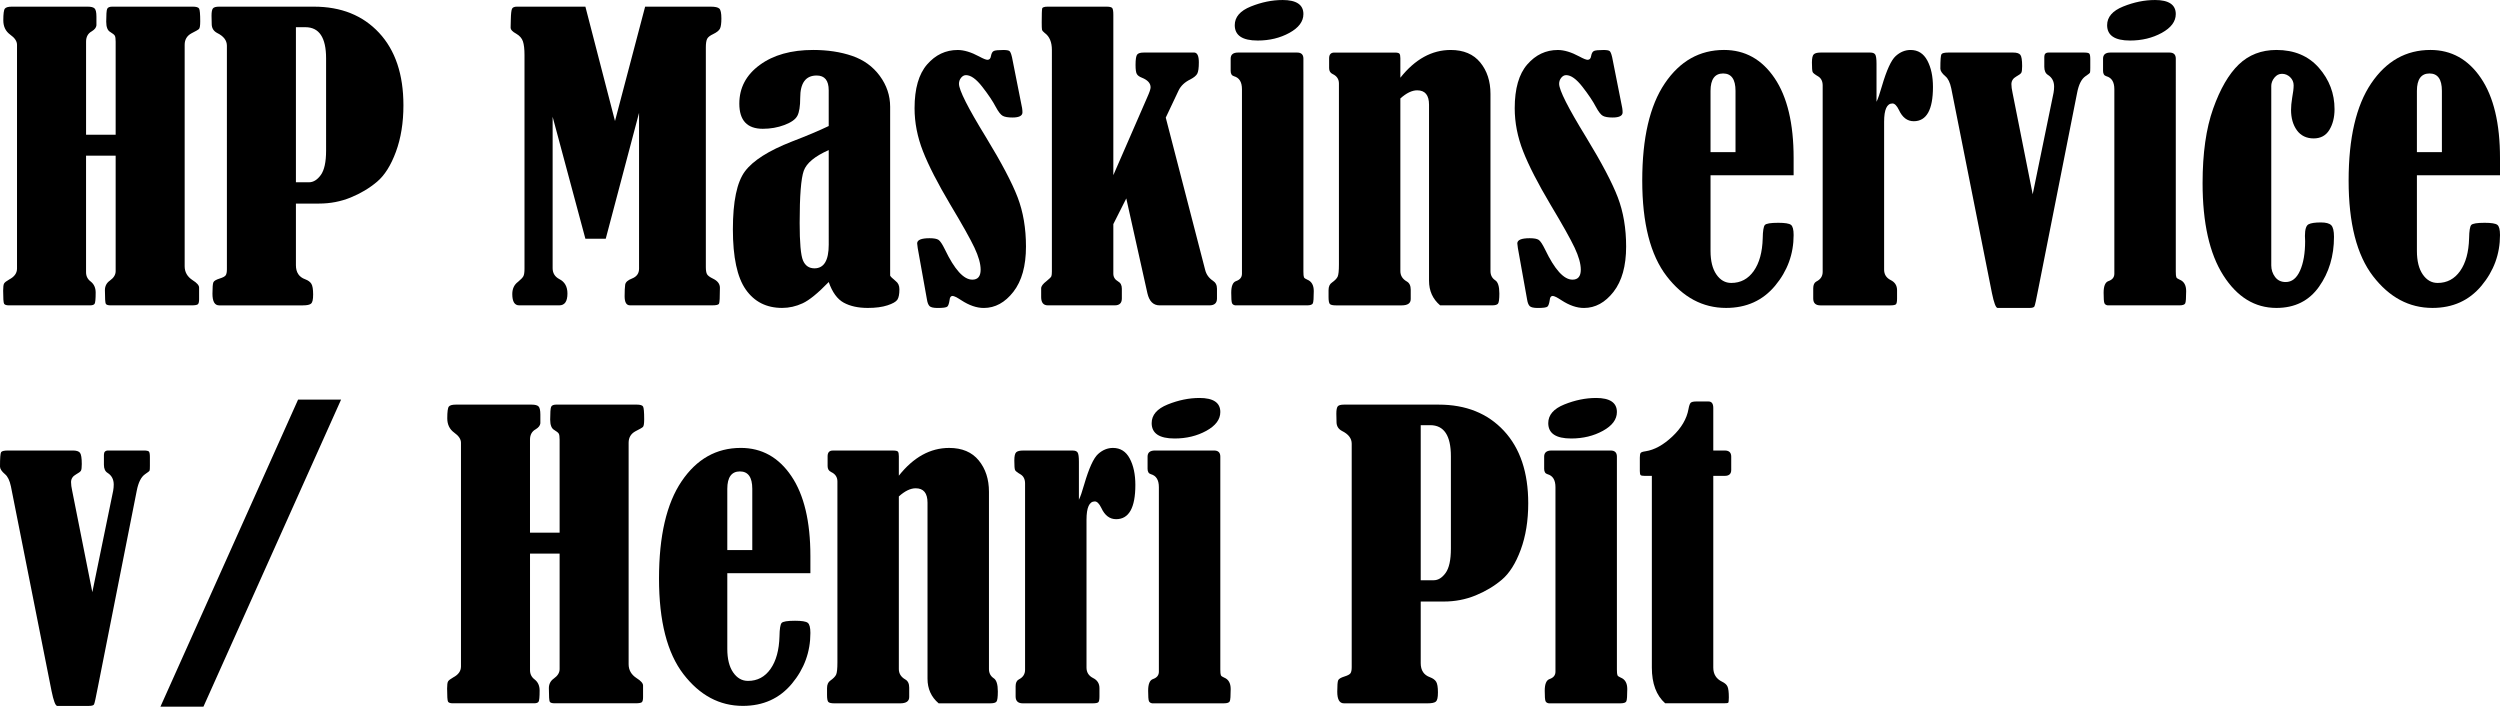
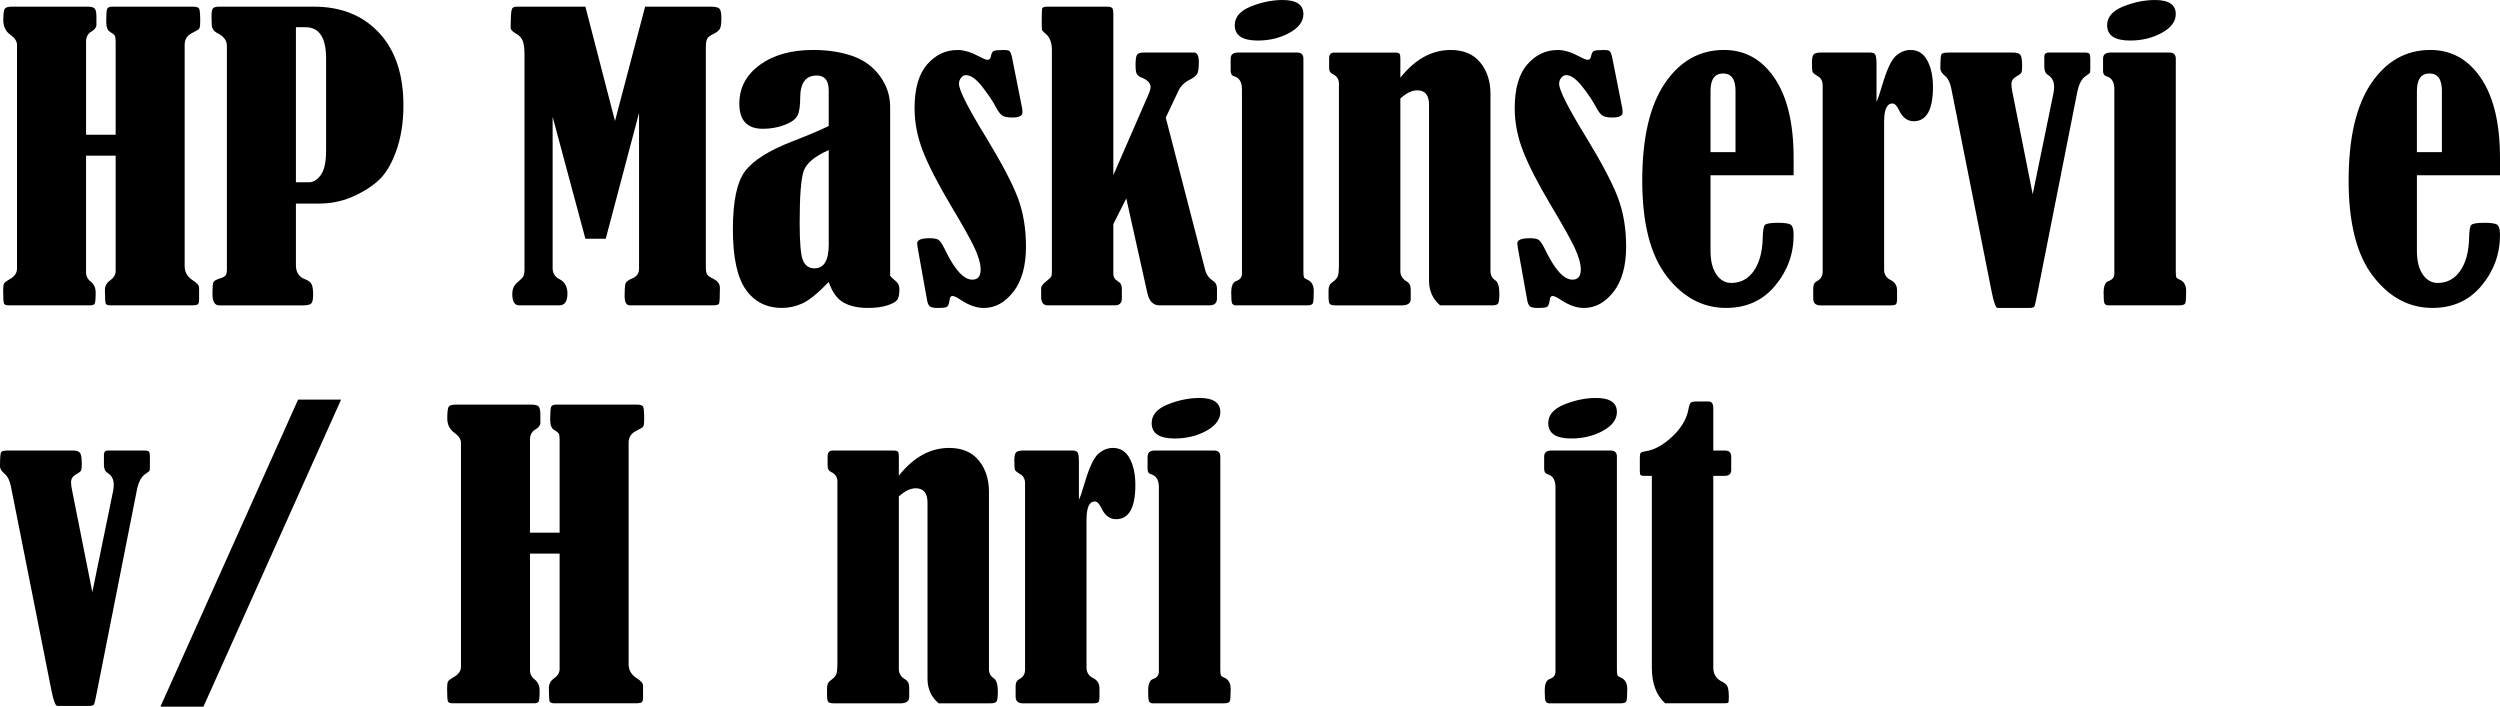
<svg xmlns="http://www.w3.org/2000/svg" id="Layer_2" viewBox="0 0 1715.01 484.76">
  <g id="Layer_1-2">
    <g>
      <g>
        <path d="M59.03,92.42h20.31V28.56c0-2.03-.19-3.38-.57-4.06-.38-.68-1.42-1.52-3.11-2.54-1.86-1.02-2.79-3.38-2.79-7.11,0-4.74,.21-7.64,.63-8.7,.42-1.06,1.61-1.59,3.55-1.59h55.1c2.45,0,3.94,.44,4.44,1.33s.76,3.79,.76,8.7c0,2.96-.28,4.72-.83,5.27-.55,.55-2.27,1.55-5.14,2.98-3.13,1.69-4.7,4.32-4.7,7.87V182.69c0,3.98,1.82,7.15,5.46,9.52,2.96,1.86,4.44,3.55,4.44,5.08v8c0,1.69-.25,2.81-.76,3.36-.51,.55-1.99,.83-4.44,.83h-55.35c-1.86,0-3.01-.34-3.43-1.02-.42-.68-.63-3.81-.63-9.39,0-2.79,1.14-4.99,3.43-6.6,2.62-1.86,3.94-4.02,3.94-6.47V106.77h-20.31v79.98c0,2.71,1.1,4.87,3.3,6.47,2.2,1.78,3.3,4.27,3.3,7.49,0,4.49-.25,7.07-.76,7.74-.51,.68-1.52,1.02-3.05,1.02H6.09c-1.78,0-2.88-.38-3.3-1.14-.42-.76-.63-3.77-.63-9.01,0-2.45,.21-4.06,.63-4.82,.42-.76,1.61-1.69,3.55-2.79,3.55-1.86,5.33-4.36,5.33-7.49V30.72c0-2.45-1.57-4.78-4.7-6.98-3.13-2.29-4.7-5.54-4.7-9.78,0-4.48,.36-7.17,1.08-8.06,.72-.89,2.3-1.33,4.76-1.33H60.18c2.29,0,3.85,.4,4.7,1.21,.84,.81,1.27,2.69,1.27,5.65v5.97c-.17,1.52-1.23,2.88-3.17,4.06-2.62,1.44-3.94,3.81-3.94,7.11v63.86Z" />
        <path d="M203,139.65v42.28c0,4.91,2.11,8.12,6.35,9.65,2.03,.76,3.45,1.8,4.25,3.11,.8,1.31,1.21,3.75,1.21,7.3s-.47,5.48-1.4,6.28c-.93,.81-2.79,1.21-5.59,1.21h-57.51c-3.05,0-4.57-2.67-4.57-8,0-4.23,.21-6.83,.63-7.81,.42-.97,1.86-1.84,4.32-2.6,2.2-.68,3.57-1.42,4.13-2.22,.55-.8,.83-2.18,.83-4.13V31.36c0-3.64-2.24-6.56-6.73-8.76-2.37-1.27-3.6-3.22-3.68-5.84l-.13-5.97c0-2.54,.32-4.21,.95-5.01,.63-.8,2.05-1.21,4.25-1.21h65c18.7,0,33.62,5.99,44.75,17.96,11.13,11.98,16.69,28.54,16.69,49.7,0,11.93-1.71,22.56-5.14,31.87-3.43,9.31-7.74,16.17-12.95,20.57-5.21,4.4-11.22,8-18.03,10.79-6.81,2.79-14.07,4.19-21.77,4.19h-15.87Zm0-120.99V125.05h8.89c3.05,0,5.78-1.67,8.19-5.01,2.41-3.34,3.62-8.91,3.62-16.69V39.99c0-14.22-4.74-21.33-14.22-21.33h-6.47Z" />
        <path d="M442.56,4.57h44.94c3.05,0,5.03,.44,5.97,1.33,.93,.89,1.4,3.15,1.4,6.79,0,3.3-.32,5.61-.95,6.92-.63,1.31-2.18,2.56-4.63,3.75-2.2,1.02-3.6,2.12-4.19,3.3-.59,1.19-.89,3.13-.89,5.84V183.19c0,2.2,.25,3.81,.76,4.82s1.9,2.07,4.19,3.17c3.13,1.52,4.7,3.6,4.7,6.22,0,6.6-.21,10.26-.63,10.98-.42,.72-1.9,1.08-4.44,1.08h-56.62c-2.46,0-3.68-2.07-3.68-6.22,0-3.55,.13-6.2,.38-7.93,.25-1.73,1.82-3.15,4.7-4.25,3.22-1.27,4.82-3.51,4.82-6.73V77.44l-22.85,86.33h-13.96l-22.47-83.66v103.85c0,3.39,1.52,5.88,4.57,7.49,3.72,1.86,5.59,5.16,5.59,9.9,0,5.42-1.86,8.12-5.59,8.12h-27.55c-3.13,0-4.7-2.58-4.7-7.74,0-3.64,1.31-6.43,3.94-8.38,1.95-1.61,3.17-2.9,3.68-3.87,.51-.97,.76-2.69,.76-5.14V37.71c0-4.06-.36-7.17-1.08-9.33-.72-2.16-2.27-3.91-4.63-5.27-2.54-1.35-3.81-2.75-3.81-4.19l.13-5.46c.08-3.98,.36-6.45,.83-7.43,.46-.97,1.59-1.46,3.36-1.46h46.97l20.31,78.46L442.56,4.57Z" />
        <path d="M568.5,86.46v-24.5c0-6.77-2.75-10.16-8.25-10.16-7.53,0-11.3,5.12-11.3,15.36,0,5.76-.66,9.86-1.97,12.31-1.31,2.46-4.27,4.55-8.89,6.28-4.61,1.74-9.54,2.6-14.79,2.6-10.75,0-16.12-5.75-16.12-17.27,0-10.83,4.68-19.68,14.03-26.53,9.35-6.86,21.56-10.28,36.63-10.28,9.9,0,18.81,1.35,26.72,4.06,7.91,2.71,14.23,7.27,18.97,13.7,4.73,6.43,7.11,13.49,7.12,21.18v115.82c.17,.59,1.44,1.86,3.81,3.8,1.69,1.27,2.54,3.13,2.54,5.59,0,3.39-.47,5.78-1.4,7.17-.93,1.4-3.2,2.69-6.79,3.87-3.6,1.18-8.11,1.78-13.52,1.78-6.6,0-12.1-1.21-16.5-3.62-4.4-2.41-7.83-7.13-10.28-14.16-7.36,7.62-13.33,12.48-17.9,14.6s-9.27,3.17-14.09,3.17c-10.73,0-19.04-4.21-24.93-12.62-5.89-8.41-8.83-22.17-8.83-41.28,0-19.11,2.76-32.36,8.26-39.76,5.5-7.4,16.24-14.22,32.24-20.48,10.16-3.89,18.58-7.44,25.26-10.65Zm0,16.5c-9.57,4.23-15.28,8.98-17.14,14.26-1.86,5.28-2.79,17.18-2.79,35.68,0,13.61,.76,22.2,2.29,25.79s4.15,5.39,7.87,5.39c6.52,0,9.78-5.41,9.78-16.22V102.96Z" />
        <path d="M694.18,38.97l6.98,35.17c.17,1.1,.25,2.07,.25,2.92,0,2.37-2.29,3.55-6.86,3.55-3.05,0-5.27-.38-6.67-1.14s-2.98-2.79-4.76-6.09c-2.03-3.89-5.12-8.51-9.27-13.84-4.15-5.33-7.87-8-11.17-8-1.27,0-2.39,.59-3.36,1.78-.97,1.18-1.46,2.58-1.46,4.19,0,4.31,6.18,16.53,18.54,36.66,10.66,17.51,17.9,31.25,21.71,41.23,3.81,9.98,5.71,21.23,5.71,33.74,0,13.28-2.88,23.62-8.63,31.02-5.76,7.4-12.53,11.1-20.31,11.1-4.91,0-10.07-1.78-15.49-5.33-2.96-1.95-4.95-2.92-5.97-2.92-1.19,0-1.86,.97-2.03,2.92-.34,2.29-.85,3.75-1.52,4.38-.68,.63-2.88,.95-6.6,.95-2.88,0-4.74-.42-5.59-1.27-.85-.85-1.44-2.33-1.78-4.44l-6.35-35.42c-.25-1.69-.38-2.75-.38-3.17,0-2.37,2.83-3.55,8.51-3.55,2.96,0,5.01,.38,6.16,1.14s2.6,2.96,4.38,6.6c6.6,13.8,12.86,20.69,18.79,20.69,3.81,0,5.71-2.28,5.71-6.85,0-4.06-1.42-9.09-4.25-15.1-2.84-6-8.36-15.86-16.57-29.56-8.63-14.54-14.88-26.72-18.73-36.53-3.85-9.81-5.78-19.66-5.78-29.56,0-13.45,2.88-23.47,8.63-30.06,5.75-6.6,12.74-9.89,20.95-9.89,4.32,0,9.22,1.48,14.73,4.44,2.79,1.52,4.7,2.29,5.71,2.29,1.35,0,2.16-.89,2.41-2.67,.34-1.86,1.02-3,2.03-3.43,1.02-.42,3.17-.63,6.47-.63,2.11,0,3.49,.23,4.13,.7,.63,.47,1.21,1.8,1.71,4Z" />
        <path d="M763.75,153.74v34.02c0,2.29,1.1,4.06,3.3,5.33,1.69,.93,2.54,2.58,2.54,4.95v6.73c0,3.13-1.61,4.7-4.82,4.7h-45.96c-3.05,0-4.57-1.9-4.57-5.71v-5.97c0-1.44,1.23-3.09,3.68-4.95,2.03-1.61,3.15-2.75,3.36-3.43,.21-.68,.32-1.73,.32-3.17V34.28c0-5.42-1.65-9.31-4.95-11.68-1.1-.85-1.71-1.61-1.84-2.29-.13-.68-.19-2.33-.19-4.95,0-5.5,.11-8.67,.32-9.52,.21-.85,1.5-1.27,3.87-1.27h40.24c2.11,0,3.43,.32,3.94,.95s.76,2.18,.76,4.63V120.17l23.27-53.44c1.52-3.37,2.29-5.65,2.29-6.83,0-2.78-1.98-4.98-5.93-6.58-1.76-.68-2.93-1.52-3.51-2.54-.59-1.02-.88-3.09-.88-6.22,0-3.89,.38-6.28,1.14-7.17s2.2-1.33,4.32-1.33h35.04c1.95,.25,2.92,2.5,2.92,6.73,0,3.81-.36,6.39-1.08,7.74-.72,1.35-2.31,2.67-4.76,3.94-3.81,1.86-6.47,4.36-8,7.49l-8.86,18.72,27.02,104.42c.76,3.13,2.54,5.63,5.33,7.49,1.86,1.19,2.79,3.01,2.79,5.46v6.73c0,3.13-1.74,4.7-5.21,4.7h-34.16c-4.32,0-7.11-2.79-8.38-8.38l-14.47-64.98-8.89,17.63Z" />
        <path d="M844.24,48.62v-8.38c0-2.79,1.69-4.19,5.08-4.19h40.5c2.88,0,4.32,1.4,4.32,4.19V186.24c0,2.03,.12,3.34,.37,3.94,.25,.59,1,1.14,2.25,1.65,2.99,1.19,4.49,3.81,4.49,7.87,0,4.66-.21,7.45-.63,8.38-.42,.93-1.77,1.4-4.05,1.4h-49.15c-1.18-.17-1.94-.7-2.28-1.59s-.51-3.24-.51-7.05c0-4.57,1.1-7.24,3.3-8,2.71-.93,4.06-2.62,4.06-5.08V61.19c0-4.91-1.82-7.87-5.46-8.89-1.52-.42-2.29-1.65-2.29-3.68ZM879.79,0c9.56,0,14.35,3.22,14.35,9.65,0,5.08-3.2,9.37-9.58,12.89-6.39,3.51-13.65,5.27-21.77,5.27-10.5,0-15.74-3.51-15.74-10.54,0-5.59,3.68-9.86,11.04-12.82,7.36-2.96,14.6-4.44,21.71-4.44Z" />
        <path d="M960.65,53.32c10.07-12.7,21.58-19.04,34.53-19.04,8.84,0,15.6,2.86,20.28,8.57,4.67,5.71,7.01,12.89,7.01,21.52v121.62c0,2.71,1.06,4.78,3.17,6.22,1.95,1.19,2.92,4.23,2.92,9.14,0,3.89-.32,6.22-.95,6.98s-1.97,1.14-4,1.14h-35.67c-5.08-4.32-7.62-9.94-7.62-16.88V71.86c0-6.6-2.71-9.9-8.12-9.9-3.55,0-7.41,1.86-11.55,5.59v118.45c0,3.05,1.48,5.42,4.44,7.11,1.78,1.02,2.67,2.88,2.67,5.59v6.47c0,2.88-2.08,4.32-6.22,4.32h-45.07c-2.2,0-3.6-.32-4.19-.95-.59-.63-.89-2.22-.89-4.76v-4.7c0-2.45,.76-4.19,2.29-5.21,2.03-1.44,3.34-2.79,3.94-4.06,.59-1.27,.89-4.06,.89-8.38V57.26c0-2.96-1.44-5.12-4.32-6.47-1.61-.76-2.41-2.11-2.41-4.06v-6.73c0-2.62,1.18-3.94,3.55-3.94h41.39c1.78,0,2.88,.25,3.3,.76,.42,.51,.63,1.57,.63,3.17v13.33Z" />
        <path d="M1105.89,38.97l6.98,35.17c.17,1.1,.25,2.07,.25,2.92,0,2.37-2.29,3.55-6.86,3.55-3.05,0-5.27-.38-6.67-1.14s-2.98-2.79-4.76-6.09c-2.03-3.89-5.12-8.51-9.27-13.84-4.15-5.33-7.87-8-11.17-8-1.27,0-2.39,.59-3.36,1.78-.97,1.18-1.46,2.58-1.46,4.19,0,4.31,6.18,16.53,18.54,36.66,10.66,17.51,17.9,31.25,21.71,41.23,3.81,9.98,5.71,21.23,5.71,33.74,0,13.28-2.88,23.62-8.63,31.02-5.76,7.4-12.53,11.1-20.31,11.1-4.91,0-10.07-1.78-15.49-5.33-2.96-1.95-4.95-2.92-5.97-2.92-1.19,0-1.86,.97-2.03,2.92-.34,2.29-.85,3.75-1.52,4.38-.68,.63-2.88,.95-6.6,.95-2.88,0-4.74-.42-5.59-1.27-.85-.85-1.44-2.33-1.78-4.44l-6.35-35.42c-.25-1.69-.38-2.75-.38-3.17,0-2.37,2.83-3.55,8.51-3.55,2.96,0,5.01,.38,6.16,1.14s2.6,2.96,4.38,6.6c6.6,13.8,12.86,20.69,18.79,20.69,3.81,0,5.71-2.28,5.71-6.85,0-4.06-1.42-9.09-4.25-15.1-2.84-6-8.36-15.86-16.57-29.56-8.63-14.54-14.88-26.72-18.73-36.53-3.85-9.81-5.78-19.66-5.78-29.56,0-13.45,2.88-23.47,8.63-30.06,5.75-6.6,12.74-9.89,20.95-9.89,4.32,0,9.22,1.48,14.73,4.44,2.79,1.52,4.7,2.29,5.71,2.29,1.35,0,2.16-.89,2.41-2.67,.34-1.86,1.02-3,2.03-3.43,1.02-.42,3.17-.63,6.47-.63,2.11,0,3.49,.23,4.13,.7,.63,.47,1.21,1.8,1.71,4Z" />
        <path d="M1173.43,120.22v51.92c0,6.86,1.33,12.23,4,16.12,2.67,3.89,6.07,5.84,10.22,5.84,6.43,0,11.57-2.73,15.42-8.19,3.85-5.46,5.9-12.93,6.16-22.41,.08-5.08,.57-8.12,1.46-9.14s3.96-1.52,9.2-1.52c4.57,0,7.47,.47,8.7,1.4,1.23,.93,1.84,3.26,1.84,6.98,0,13.03-4.23,24.63-12.7,34.79-8.46,10.16-19.68,15.23-33.64,15.23-16,0-29.58-7.26-40.75-21.77-11.17-14.51-16.76-36.37-16.76-65.57s5.16-51.44,15.49-66.71c10.33-15.28,23.87-22.92,40.62-22.92,14.39,0,25.94,6.43,34.66,19.3,8.72,12.87,13.08,31.15,13.08,54.84v11.81h-57Zm17.14-15.87V62.33c0-7.95-2.84-11.93-8.51-11.93s-8.63,3.98-8.63,11.93v42.02h17.14Z" />
        <path d="M1287.3,69.82c1.02-2.03,2.24-5.59,3.68-10.66,3.22-11,6.37-17.9,9.46-20.69,3.09-2.79,6.49-4.19,10.22-4.19,5.08,0,8.91,2.41,11.49,7.24,2.58,4.82,3.87,10.88,3.87,18.15,0,15.66-4.4,23.49-13.2,23.49-4.4,0-7.79-2.58-10.16-7.74-1.44-2.96-2.92-4.44-4.44-4.44-3.81,0-5.71,4.19-5.71,12.57v101.44c0,3.22,1.48,5.59,4.44,7.11,2.96,1.44,4.44,3.77,4.44,6.98v5.71c0,2.03-.23,3.32-.7,3.87-.47,.55-1.8,.83-4,.83h-47.86c-3.3,0-4.95-1.56-4.95-4.7v-6.98c0-2.37,.72-3.94,2.16-4.7,2.88-1.44,4.32-3.64,4.32-6.6V58.65c0-2.88-1.02-4.95-3.05-6.22-2.2-1.27-3.47-2.26-3.81-2.98-.34-.72-.51-2.9-.51-6.54,0-3.05,.44-4.95,1.33-5.71s2.39-1.14,4.51-1.14h34.28c1.61,0,2.71,.44,3.3,1.33,.59,.89,.89,3.03,.89,6.41v26.03Z" />
        <path d="M1394.44,133.28l14.31-69.65c.25-1.44,.38-2.84,.38-4.2,0-3.56-1.4-6.23-4.19-8.01-1.69-1.02-2.54-2.88-2.54-5.59v-6.86c0-1.95,.97-2.92,2.91-2.92h24.32c1.94,0,3.15,.23,3.61,.7,.46,.47,.7,1.71,.7,3.75v6.09c0,1.69-.06,2.75-.19,3.17-.13,.42-1.16,1.27-3.11,2.54-2.71,1.86-4.61,5.63-5.71,11.3l-26.59,134.32c-1.44,7.53-2.35,11.64-2.73,12.31-.38,.68-1.54,1.02-3.49,1.02h-21.82c-1.19-.17-2.45-3.55-3.81-10.16l-27.9-140.41c-.85-4.06-2.2-6.86-4.06-8.38-2.29-1.95-3.43-3.68-3.43-5.21,0-5.84,.25-9.14,.76-9.9s2.07-1.14,4.7-1.14h44.54c2.45,0,4.08,.53,4.89,1.59,.8,1.06,1.21,3.62,1.21,7.68,0,2.37-.19,3.89-.57,4.57-.38,.68-1.5,1.52-3.36,2.54-2.29,1.27-3.43,3.05-3.43,5.33,0,1.61,.25,3.55,.76,5.84l13.85,69.68Z" />
        <path d="M1442.7,48.62v-8.38c0-2.79,1.69-4.19,5.08-4.19h40.5c2.88,0,4.32,1.4,4.32,4.19V186.24c0,2.03,.12,3.34,.37,3.94,.25,.59,1,1.14,2.25,1.65,2.99,1.19,4.49,3.81,4.49,7.87,0,4.66-.21,7.45-.63,8.38-.42,.93-1.77,1.4-4.05,1.4h-49.15c-1.18-.17-1.94-.7-2.28-1.59s-.51-3.24-.51-7.05c0-4.57,1.1-7.24,3.3-8,2.71-.93,4.06-2.62,4.06-5.08V61.19c0-4.91-1.82-7.87-5.46-8.89-1.52-.42-2.29-1.65-2.29-3.68ZM1478.24,0c9.56,0,14.35,3.22,14.35,9.65,0,5.08-3.2,9.37-9.58,12.89-6.39,3.51-13.65,5.27-21.77,5.27-10.5,0-15.74-3.51-15.74-10.54,0-5.59,3.68-9.86,11.04-12.82,7.36-2.96,14.6-4.44,21.71-4.44Z" />
-         <path d="M1558.1,59.15v122.91c0,2.96,.87,5.6,2.6,7.93,1.73,2.32,4.17,3.49,7.3,3.49,4.23,0,7.51-2.6,9.84-7.81,2.33-5.21,3.49-11.95,3.49-20.25l-.13-3.55c0-4.48,.83-7.15,2.48-8,1.65-.85,4.46-1.27,8.44-1.27,3.47,0,5.84,.63,7.11,1.9s1.9,3.94,1.9,8c0,13.12-3.43,24.52-10.28,34.21-6.86,9.69-16.59,14.54-29.2,14.54-14.81-.01-26.96-7.46-36.44-22.34-9.48-14.88-14.22-35.98-14.22-63.29,0-20.47,2.41-37.49,7.24-51.06s10.68-23.68,17.58-30.31c6.9-6.63,15.51-9.96,25.83-9.97,12.27,0,21.98,4.08,29.14,12.25,7.15,8.17,10.73,17.63,10.73,28.37,0,5.59-1.19,10.33-3.55,14.22-2.37,3.89-5.97,5.84-10.79,5.84s-8.82-1.86-11.49-5.59c-2.67-3.72-4-8.38-4-13.96,0-2.37,.25-5.12,.76-8.25,.68-3.64,1.02-6.52,1.02-8.63s-.81-4.06-2.41-5.59c-1.61-1.52-3.47-2.29-5.59-2.29s-3.77,.89-5.21,2.66c-1.44,1.78-2.16,3.72-2.16,5.83Z" />
        <path d="M1658.01,120.22v51.92c0,6.86,1.33,12.23,4,16.12,2.67,3.89,6.07,5.84,10.22,5.84,6.43,0,11.57-2.73,15.42-8.19,3.85-5.46,5.9-12.93,6.16-22.41,.08-5.08,.57-8.12,1.46-9.14s3.96-1.52,9.2-1.52c4.57,0,7.47,.47,8.7,1.4,1.23,.93,1.84,3.26,1.84,6.98,0,13.03-4.23,24.63-12.7,34.79-8.46,10.16-19.68,15.23-33.64,15.23-16,0-29.58-7.26-40.75-21.77-11.17-14.51-16.76-36.37-16.76-65.57s5.16-51.44,15.49-66.71c10.33-15.28,23.87-22.92,40.62-22.92,14.39,0,25.94,6.43,34.66,19.3,8.72,12.87,13.08,31.15,13.08,54.84v11.81h-57Zm17.14-15.87V62.33c0-7.95-2.84-11.93-8.51-11.93s-8.63,3.98-8.63,11.93v42.02h17.14Z" />
      </g>
      <g>
        <path d="M63.33,406.28l14.31-69.65c.25-1.44,.38-2.84,.38-4.2,0-3.56-1.4-6.23-4.19-8.01-1.69-1.02-2.54-2.88-2.54-5.59v-6.86c0-1.95,.97-2.92,2.91-2.92h24.32c1.94,0,3.15,.23,3.61,.7,.46,.47,.7,1.71,.7,3.75v6.09c0,1.69-.06,2.75-.19,3.17-.13,.42-1.17,1.27-3.11,2.54-2.71,1.86-4.61,5.63-5.71,11.3l-26.59,134.32c-1.44,7.53-2.35,11.64-2.73,12.31-.38,.68-1.54,1.02-3.49,1.02h-21.82c-1.19-.17-2.45-3.55-3.81-10.16L7.49,333.68c-.85-4.06-2.2-6.86-4.06-8.38-2.29-1.95-3.43-3.68-3.43-5.21,0-5.84,.25-9.14,.76-9.9s2.07-1.14,4.7-1.14H50c2.45,0,4.08,.53,4.89,1.59,.8,1.06,1.21,3.62,1.21,7.68,0,2.37-.19,3.89-.57,4.57-.38,.68-1.5,1.52-3.36,2.54-2.29,1.27-3.43,3.05-3.43,5.33,0,1.61,.25,3.55,.76,5.84l13.85,69.68Z" />
        <path d="M204.48,274.14h29.5l-94.41,210.62h-29.5l94.41-210.62Z" />
        <path d="M363.59,365.42h20.31v-63.86c0-2.03-.19-3.38-.57-4.06-.38-.68-1.42-1.52-3.11-2.54-1.86-1.02-2.79-3.38-2.79-7.11,0-4.74,.21-7.64,.63-8.7,.42-1.06,1.61-1.59,3.55-1.59h55.1c2.45,0,3.94,.44,4.44,1.33s.76,3.79,.76,8.7c0,2.96-.28,4.72-.83,5.27-.55,.55-2.27,1.54-5.14,2.98-3.13,1.69-4.7,4.32-4.7,7.87v151.96c0,3.98,1.82,7.15,5.46,9.52,2.96,1.86,4.44,3.55,4.44,5.08v8c0,1.69-.25,2.81-.76,3.36-.51,.55-1.99,.83-4.44,.83h-55.35c-1.86,0-3-.34-3.43-1.02-.42-.68-.63-3.81-.63-9.39,0-2.79,1.14-4.99,3.43-6.6,2.62-1.86,3.94-4.02,3.94-6.47v-79.22h-20.31v79.98c0,2.71,1.1,4.87,3.3,6.47,2.2,1.78,3.3,4.27,3.3,7.49,0,4.49-.25,7.07-.76,7.74-.51,.68-1.52,1.02-3.05,1.02h-55.73c-1.78,0-2.88-.38-3.3-1.14-.42-.76-.63-3.76-.63-9.01,0-2.45,.21-4.06,.63-4.82,.42-.76,1.61-1.69,3.55-2.79,3.55-1.86,5.33-4.36,5.33-7.49v-153.49c0-2.45-1.57-4.78-4.7-6.98-3.13-2.29-4.7-5.54-4.7-9.78,0-4.49,.36-7.17,1.08-8.06,.72-.89,2.3-1.33,4.76-1.33h52.05c2.29,0,3.85,.4,4.7,1.21,.84,.8,1.27,2.69,1.27,5.65v5.97c-.17,1.52-1.23,2.88-3.17,4.06-2.62,1.44-3.94,3.81-3.94,7.11v63.86Z" />
-         <path d="M498.93,393.22v51.92c0,6.86,1.33,12.23,4,16.12,2.67,3.89,6.07,5.84,10.22,5.84,6.43,0,11.57-2.73,15.42-8.19,3.85-5.46,5.9-12.93,6.16-22.41,.08-5.08,.57-8.12,1.46-9.14s3.96-1.52,9.2-1.52c4.57,0,7.47,.47,8.7,1.4,1.23,.93,1.84,3.26,1.84,6.98,0,13.03-4.23,24.63-12.7,34.79-8.46,10.16-19.68,15.23-33.64,15.23-16,0-29.58-7.26-40.75-21.77-11.17-14.51-16.76-36.37-16.76-65.57s5.16-51.44,15.49-66.71c10.33-15.28,23.87-22.92,40.62-22.92,14.39,0,25.94,6.43,34.66,19.3,8.72,12.87,13.08,31.15,13.08,54.84v11.81h-57Zm17.14-15.87v-42.02c0-7.95-2.84-11.93-8.51-11.93s-8.63,3.98-8.63,11.93v42.02h17.14Z" />
        <path d="M616.61,326.32c10.07-12.7,21.58-19.04,34.53-19.04,8.84,0,15.6,2.86,20.28,8.57,4.67,5.71,7.01,12.89,7.01,21.52v121.62c0,2.71,1.06,4.78,3.17,6.22,1.95,1.19,2.92,4.23,2.92,9.14,0,3.89-.32,6.22-.95,6.98s-1.97,1.14-4,1.14h-35.67c-5.08-4.32-7.62-9.94-7.62-16.88v-120.73c0-6.6-2.71-9.9-8.12-9.9-3.55,0-7.41,1.86-11.55,5.59v118.45c0,3.05,1.48,5.42,4.44,7.11,1.78,1.02,2.67,2.88,2.67,5.59v6.47c0,2.88-2.08,4.32-6.22,4.32h-45.07c-2.2,0-3.6-.32-4.19-.95-.59-.63-.89-2.22-.89-4.76v-4.7c0-2.45,.76-4.19,2.29-5.21,2.03-1.44,3.34-2.79,3.94-4.06,.59-1.27,.89-4.06,.89-8.38v-124.16c0-2.96-1.44-5.12-4.32-6.47-1.61-.76-2.41-2.11-2.41-4.06v-6.73c0-2.62,1.18-3.94,3.55-3.94h41.39c1.78,0,2.88,.25,3.3,.76,.42,.51,.63,1.57,.63,3.17v13.33Z" />
        <path d="M740.14,342.82c1.02-2.03,2.24-5.59,3.68-10.66,3.22-11,6.37-17.9,9.46-20.69,3.09-2.79,6.49-4.19,10.22-4.19,5.08,0,8.91,2.41,11.49,7.24,2.58,4.82,3.87,10.88,3.87,18.15,0,15.66-4.4,23.49-13.2,23.49-4.4,0-7.79-2.58-10.16-7.74-1.44-2.96-2.92-4.44-4.44-4.44-3.81,0-5.71,4.19-5.71,12.57v101.44c0,3.22,1.48,5.59,4.44,7.11,2.96,1.44,4.44,3.77,4.44,6.98v5.71c0,2.03-.23,3.32-.7,3.87-.47,.55-1.8,.83-4,.83h-47.86c-3.3,0-4.95-1.57-4.95-4.7v-6.98c0-2.37,.72-3.94,2.16-4.7,2.88-1.44,4.32-3.64,4.32-6.6v-127.84c0-2.88-1.02-4.95-3.05-6.22-2.2-1.27-3.47-2.26-3.81-2.98-.34-.72-.51-2.9-.51-6.54,0-3.05,.44-4.95,1.33-5.71s2.39-1.14,4.51-1.14h34.28c1.61,0,2.71,.44,3.3,1.33,.59,.89,.89,3.03,.89,6.41v26.03Z" />
        <path d="M787.24,321.62v-8.38c0-2.79,1.69-4.19,5.08-4.19h40.5c2.88,0,4.32,1.4,4.32,4.19v146c0,2.03,.12,3.34,.37,3.94,.25,.59,1,1.14,2.25,1.65,2.99,1.19,4.49,3.81,4.49,7.87,0,4.66-.21,7.45-.63,8.38-.42,.93-1.77,1.4-4.05,1.4h-49.15c-1.18-.17-1.94-.7-2.28-1.59s-.51-3.24-.51-7.05c0-4.57,1.1-7.24,3.3-8,2.71-.93,4.06-2.62,4.06-5.08v-126.57c0-4.91-1.82-7.87-5.46-8.89-1.52-.42-2.29-1.65-2.29-3.68Zm35.55-48.62c9.56,0,14.35,3.22,14.35,9.65,0,5.08-3.2,9.37-9.58,12.89-6.39,3.51-13.65,5.27-21.77,5.27-10.5,0-15.74-3.51-15.74-10.54,0-5.59,3.68-9.86,11.04-12.82,7.36-2.96,14.6-4.44,21.71-4.44Z" />
-         <path d="M974.62,412.65v42.28c0,4.91,2.11,8.12,6.35,9.65,2.03,.76,3.45,1.8,4.25,3.11,.8,1.31,1.21,3.75,1.21,7.3s-.47,5.48-1.4,6.28c-.93,.81-2.79,1.21-5.59,1.21h-57.51c-3.05,0-4.57-2.67-4.57-8,0-4.23,.21-6.83,.63-7.81,.42-.97,1.86-1.84,4.32-2.6,2.2-.68,3.57-1.42,4.13-2.22,.55-.8,.83-2.18,.83-4.13v-153.36c0-3.64-2.24-6.56-6.73-8.76-2.37-1.27-3.6-3.22-3.68-5.84l-.13-5.97c0-2.54,.32-4.21,.95-5.01,.63-.8,2.05-1.21,4.25-1.21h65c18.7,0,33.62,5.99,44.75,17.96,11.13,11.98,16.69,28.54,16.69,49.7,0,11.93-1.71,22.56-5.14,31.87-3.43,9.31-7.74,16.17-12.95,20.57-5.21,4.4-11.22,8-18.03,10.79-6.81,2.79-14.07,4.19-21.77,4.19h-15.87Zm0-120.99v106.39h8.89c3.05,0,5.78-1.67,8.19-5.01,2.41-3.34,3.62-8.91,3.62-16.69v-63.35c0-14.22-4.74-21.33-14.22-21.33h-6.47Z" />
        <path d="M1059.3,321.62v-8.38c0-2.79,1.69-4.19,5.08-4.19h40.5c2.88,0,4.32,1.4,4.32,4.19v146c0,2.03,.12,3.34,.37,3.94,.25,.59,1,1.14,2.25,1.65,2.99,1.19,4.49,3.81,4.49,7.87,0,4.66-.21,7.45-.63,8.38-.42,.93-1.77,1.4-4.05,1.4h-49.15c-1.18-.17-1.94-.7-2.28-1.59s-.51-3.24-.51-7.05c0-4.57,1.1-7.24,3.3-8,2.71-.93,4.06-2.62,4.06-5.08v-126.57c0-4.91-1.82-7.87-5.46-8.89-1.52-.42-2.29-1.65-2.29-3.68Zm35.55-48.62c9.56,0,14.35,3.22,14.35,9.65,0,5.08-3.2,9.37-9.58,12.89-6.39,3.51-13.65,5.27-21.77,5.27-10.5,0-15.74-3.51-15.74-10.54,0-5.59,3.68-9.86,11.04-12.82,7.36-2.96,14.6-4.44,21.71-4.44Z" />
        <path d="M1133.18,326.45h-4.95c-1.44,0-2.35-.17-2.73-.51-.38-.34-.57-1.27-.57-2.79v-9.14c0-1.69,.19-2.79,.57-3.3s1.5-.89,3.36-1.14c6.09-.93,12.23-4.32,18.41-10.16,6.18-5.84,9.86-12.1,11.04-18.79,.42-2.37,.95-3.83,1.59-4.38,.63-.55,1.92-.83,3.87-.83h8.25c2.2,0,3.3,1.48,3.3,4.44v29.2h7.87c2.96,0,4.44,1.4,4.44,4.19v9.14c0,2.71-1.48,4.06-4.44,4.06h-7.87v131.52c0,4.49,1.99,7.7,5.97,9.65,1.95,.93,3.22,2.08,3.81,3.43,.59,1.35,.89,3.81,.89,7.36,0,2.2-.15,3.43-.44,3.68-.3,.25-1.33,.38-3.11,.38h-40.12c-6.09-5.42-9.14-13.58-9.14-24.5v-131.52Z" />
      </g>
    </g>
  </g>
</svg>